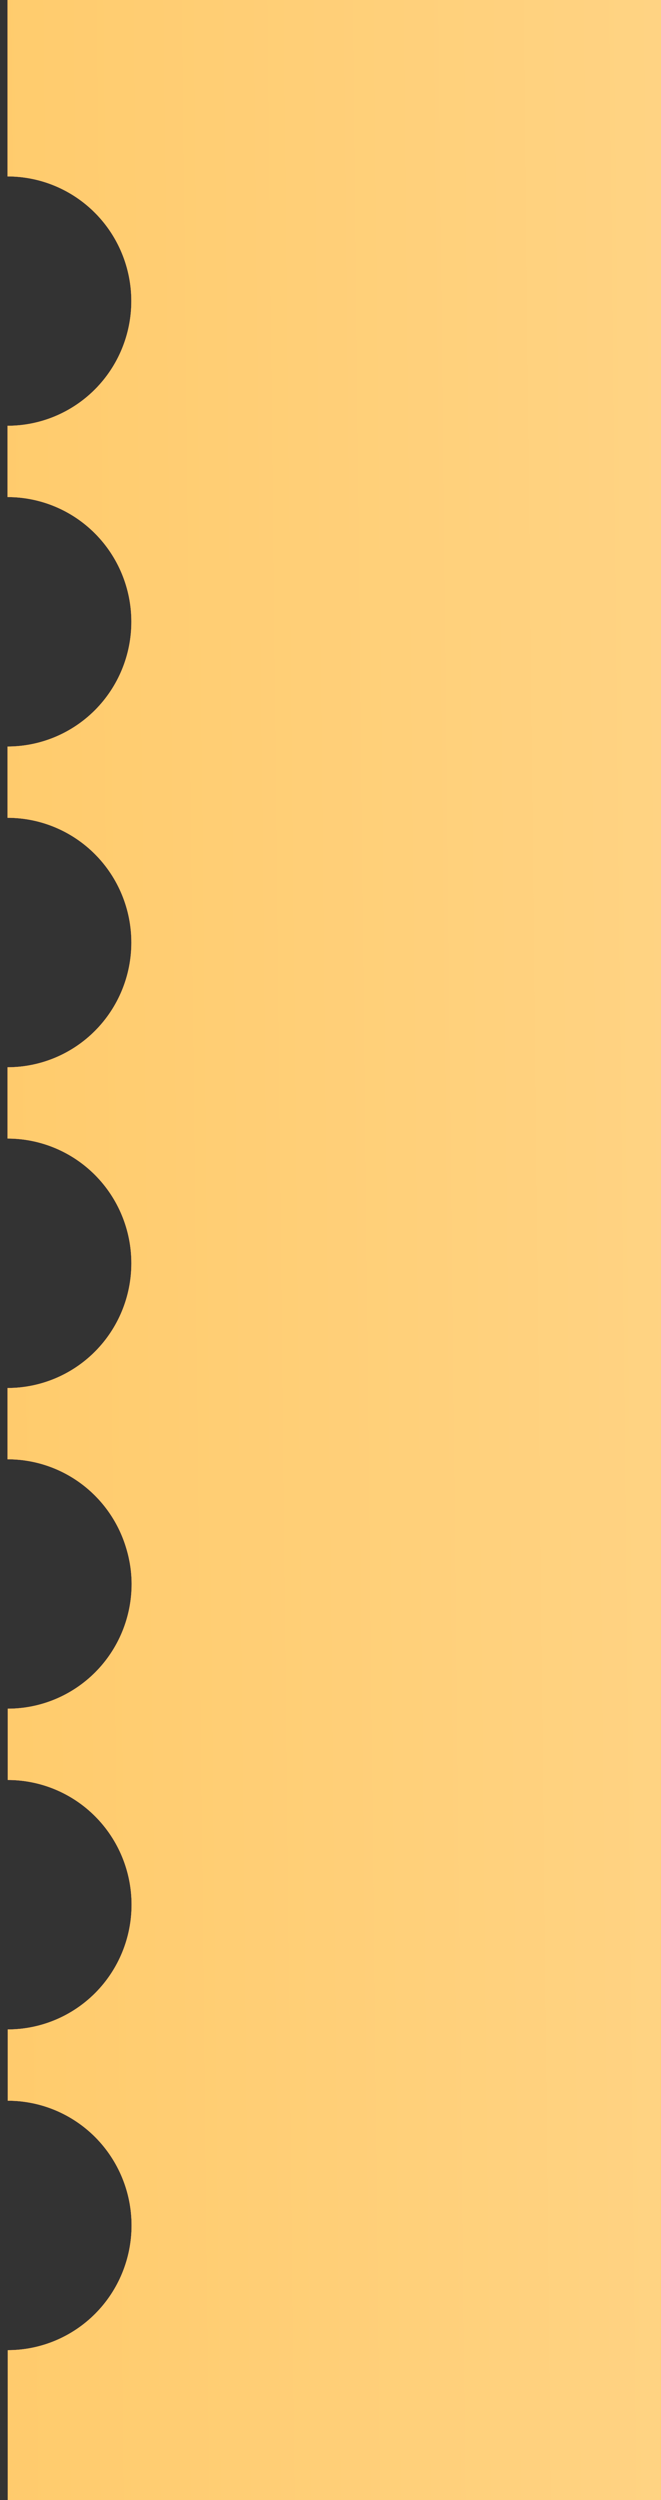
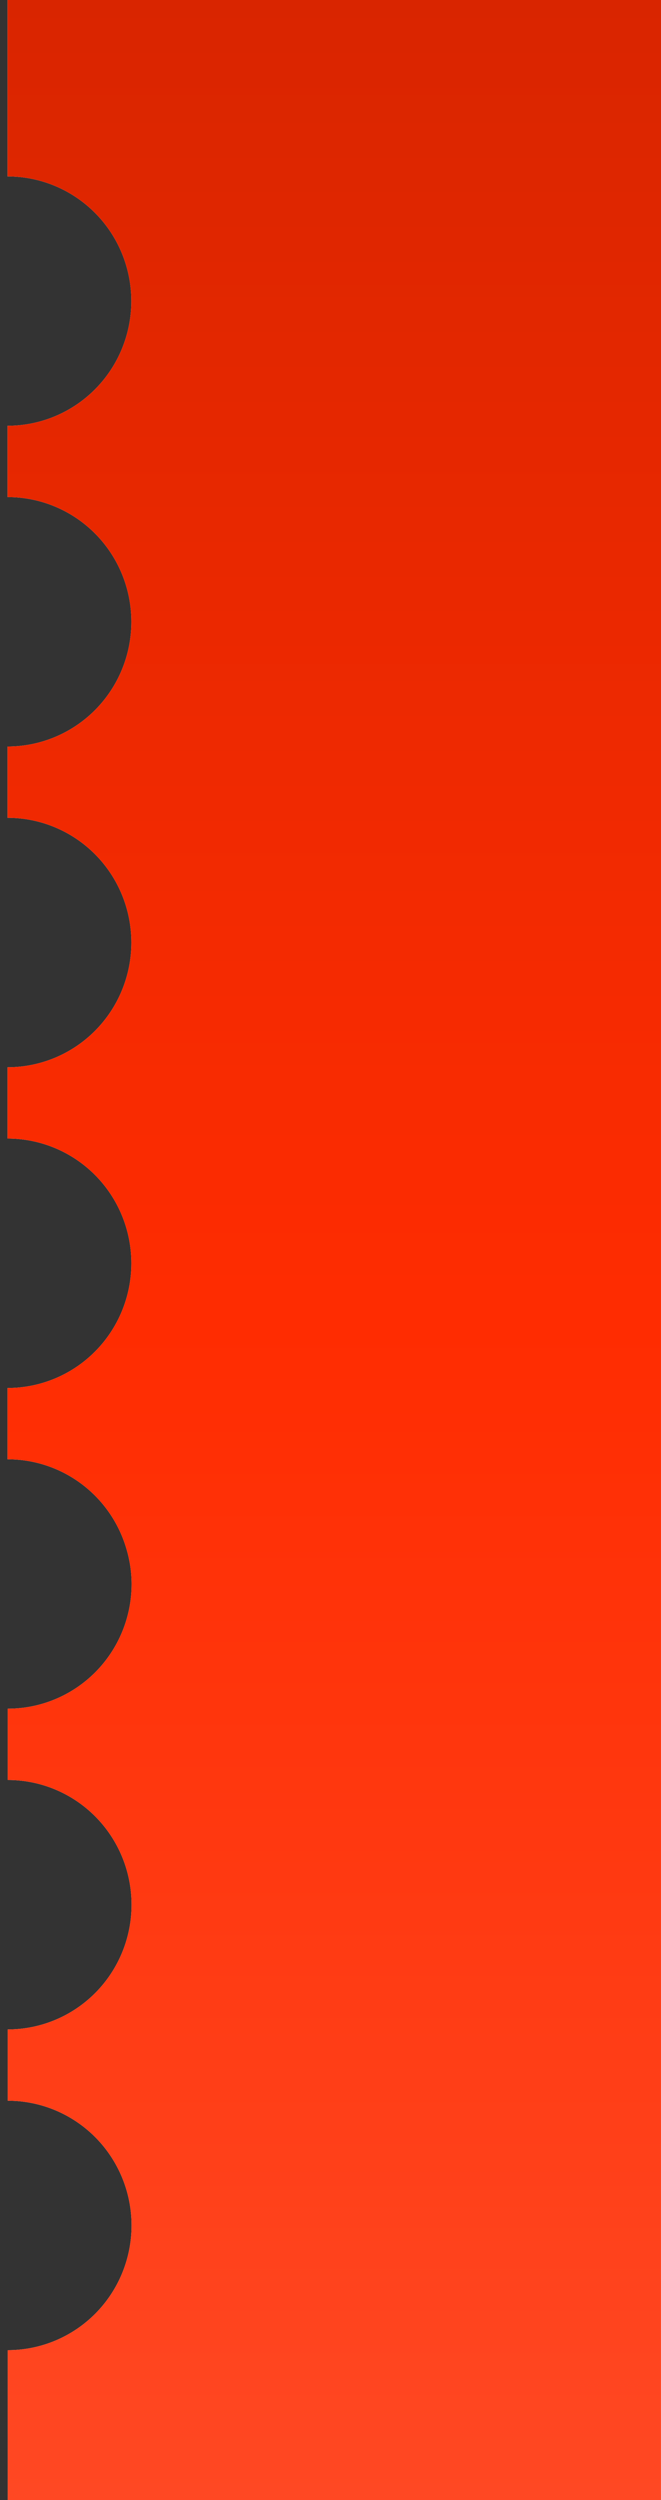
<svg xmlns="http://www.w3.org/2000/svg" width="45" height="170" viewBox="0 0 45 170" fill="none">
  <rect x="0" y="0" width="45" height="170" fill="#333333" stroke="none" />
  <path fill-rule="evenodd" clip-rule="evenodd" d="M45 -2.66284e-05L0.513 -3.05176e-05L0.513 11.997C2.748 11.997 4.891 12.89 6.472 14.48C8.052 16.069 8.94 18.226 8.94 20.474C8.94 22.722 8.052 24.879 6.472 26.468C4.891 28.058 2.748 28.951 0.513 28.951L0.513 33.799C2.749 33.799 4.893 34.692 6.474 36.283C8.055 37.873 8.943 40.031 8.943 42.28C8.943 44.529 8.055 46.686 6.474 48.277C4.893 49.867 2.749 50.761 0.513 50.761L0.513 55.608C2.749 55.608 4.893 56.502 6.474 58.092C8.055 59.683 8.943 61.84 8.943 64.089C8.943 66.338 8.055 68.496 6.474 70.086C4.893 71.677 2.749 72.57 0.513 72.57L0.513 77.418C2.749 77.418 4.893 78.311 6.474 79.902C8.055 81.492 8.943 83.649 8.943 85.899C8.943 88.148 8.055 90.305 6.474 91.896C4.893 93.486 2.749 94.38 0.513 94.38L0.513 99.227C2.334 99.225 4.107 99.817 5.566 100.915C7.025 102.012 8.091 103.555 8.605 105.313C8.838 106.089 8.958 106.894 8.961 107.704C8.961 108.818 8.743 109.922 8.319 110.951C7.895 111.98 7.274 112.915 6.491 113.703C5.707 114.49 4.778 115.115 3.754 115.541C2.731 115.967 1.634 116.186 0.527 116.185L0.527 121.033C2.763 121.033 4.907 121.926 6.488 123.517C8.069 125.107 8.957 127.264 8.957 129.514C8.957 131.763 8.069 133.92 6.488 135.511C4.907 137.101 2.763 137.995 0.527 137.995L0.527 142.842C2.763 142.842 4.907 143.736 6.488 145.326C8.069 146.917 8.957 149.074 8.957 151.323C8.957 153.572 8.069 155.73 6.488 157.32C4.907 158.911 2.763 159.804 0.527 159.804L0.527 170L44.998 170L45 -2.66284e-05Z" fill="white" />
  <path fill-rule="evenodd" clip-rule="evenodd" d="M45 -2.66284e-05L0.513 -3.05176e-05L0.513 11.997C2.748 11.997 4.891 12.89 6.472 14.48C8.052 16.069 8.94 18.226 8.94 20.474C8.94 22.722 8.052 24.879 6.472 26.468C4.891 28.058 2.748 28.951 0.513 28.951L0.513 33.799C2.749 33.799 4.893 34.692 6.474 36.283C8.055 37.873 8.943 40.031 8.943 42.28C8.943 44.529 8.055 46.686 6.474 48.277C4.893 49.867 2.749 50.761 0.513 50.761L0.513 55.608C2.749 55.608 4.893 56.502 6.474 58.092C8.055 59.683 8.943 61.84 8.943 64.089C8.943 66.338 8.055 68.496 6.474 70.086C4.893 71.677 2.749 72.57 0.513 72.57L0.513 77.418C2.749 77.418 4.893 78.311 6.474 79.902C8.055 81.492 8.943 83.649 8.943 85.899C8.943 88.148 8.055 90.305 6.474 91.896C4.893 93.486 2.749 94.38 0.513 94.38L0.513 99.227C2.334 99.225 4.107 99.817 5.566 100.915C7.025 102.012 8.091 103.555 8.605 105.313C8.838 106.089 8.958 106.894 8.961 107.704C8.961 108.818 8.743 109.922 8.319 110.951C7.895 111.98 7.274 112.915 6.491 113.703C5.707 114.49 4.778 115.115 3.754 115.541C2.731 115.967 1.634 116.186 0.527 116.185L0.527 121.033C2.763 121.033 4.907 121.926 6.488 123.517C8.069 125.107 8.957 127.264 8.957 129.514C8.957 131.763 8.069 133.92 6.488 135.511C4.907 137.101 2.763 137.995 0.527 137.995L0.527 142.842C2.763 142.842 4.907 143.736 6.488 145.326C8.069 146.917 8.957 149.074 8.957 151.323C8.957 153.572 8.069 155.73 6.488 157.32C4.907 158.911 2.763 159.804 0.527 159.804L0.527 170L44.998 170L45 -2.66284e-05Z" fill="url(#paint0_linear_417_2476)" />
-   <path fill-rule="evenodd" clip-rule="evenodd" d="M45 -2.66284e-05L0.513 -3.05176e-05L0.513 11.997C2.748 11.997 4.891 12.89 6.472 14.48C8.052 16.069 8.94 18.226 8.94 20.474C8.94 22.722 8.052 24.879 6.472 26.468C4.891 28.058 2.748 28.951 0.513 28.951L0.513 33.799C2.749 33.799 4.893 34.692 6.474 36.283C8.055 37.873 8.943 40.031 8.943 42.28C8.943 44.529 8.055 46.686 6.474 48.277C4.893 49.867 2.749 50.761 0.513 50.761L0.513 55.608C2.749 55.608 4.893 56.502 6.474 58.092C8.055 59.683 8.943 61.84 8.943 64.089C8.943 66.338 8.055 68.496 6.474 70.086C4.893 71.677 2.749 72.57 0.513 72.57L0.513 77.418C2.749 77.418 4.893 78.311 6.474 79.902C8.055 81.492 8.943 83.649 8.943 85.899C8.943 88.148 8.055 90.305 6.474 91.896C4.893 93.486 2.749 94.38 0.513 94.38L0.513 99.227C2.334 99.225 4.107 99.817 5.566 100.915C7.025 102.012 8.091 103.555 8.605 105.313C8.838 106.089 8.958 106.894 8.961 107.704C8.961 108.818 8.743 109.922 8.319 110.951C7.895 111.98 7.274 112.915 6.491 113.703C5.707 114.49 4.778 115.115 3.754 115.541C2.731 115.967 1.634 116.186 0.527 116.185L0.527 121.033C2.763 121.033 4.907 121.926 6.488 123.517C8.069 125.107 8.957 127.264 8.957 129.514C8.957 131.763 8.069 133.92 6.488 135.511C4.907 137.101 2.763 137.995 0.527 137.995L0.527 142.842C2.763 142.842 4.907 143.736 6.488 145.326C8.069 146.917 8.957 149.074 8.957 151.323C8.957 153.572 8.069 155.73 6.488 157.32C4.907 158.911 2.763 159.804 0.527 159.804L0.527 170L44.998 170L45 -2.66284e-05Z" fill="url(#paint1_linear_417_2476)" />
  <defs>
    <linearGradient id="paint0_linear_417_2476" x1="144.151" y1="170" x2="144.151" y2="-1.79603e-05" gradientUnits="userSpaceOnUse">
      <stop stop-color="#FF4823" />
      <stop offset="0.469" stop-color="#FF2C01" />
      <stop offset="1" stop-color="#D92500" />
      <stop offset="1" stop-color="#D92500" />
    </linearGradient>
    <linearGradient id="paint1_linear_417_2476" x1="-1.026" y1="103.929" x2="314.702" y2="100.475" gradientUnits="userSpaceOnUse">
      <stop stop-color="#FFCB6C" />
      <stop offset="0.479" stop-color="#FFE5B6" />
      <stop offset="1" stop-color="#FFCB6C" />
    </linearGradient>
  </defs>
</svg>